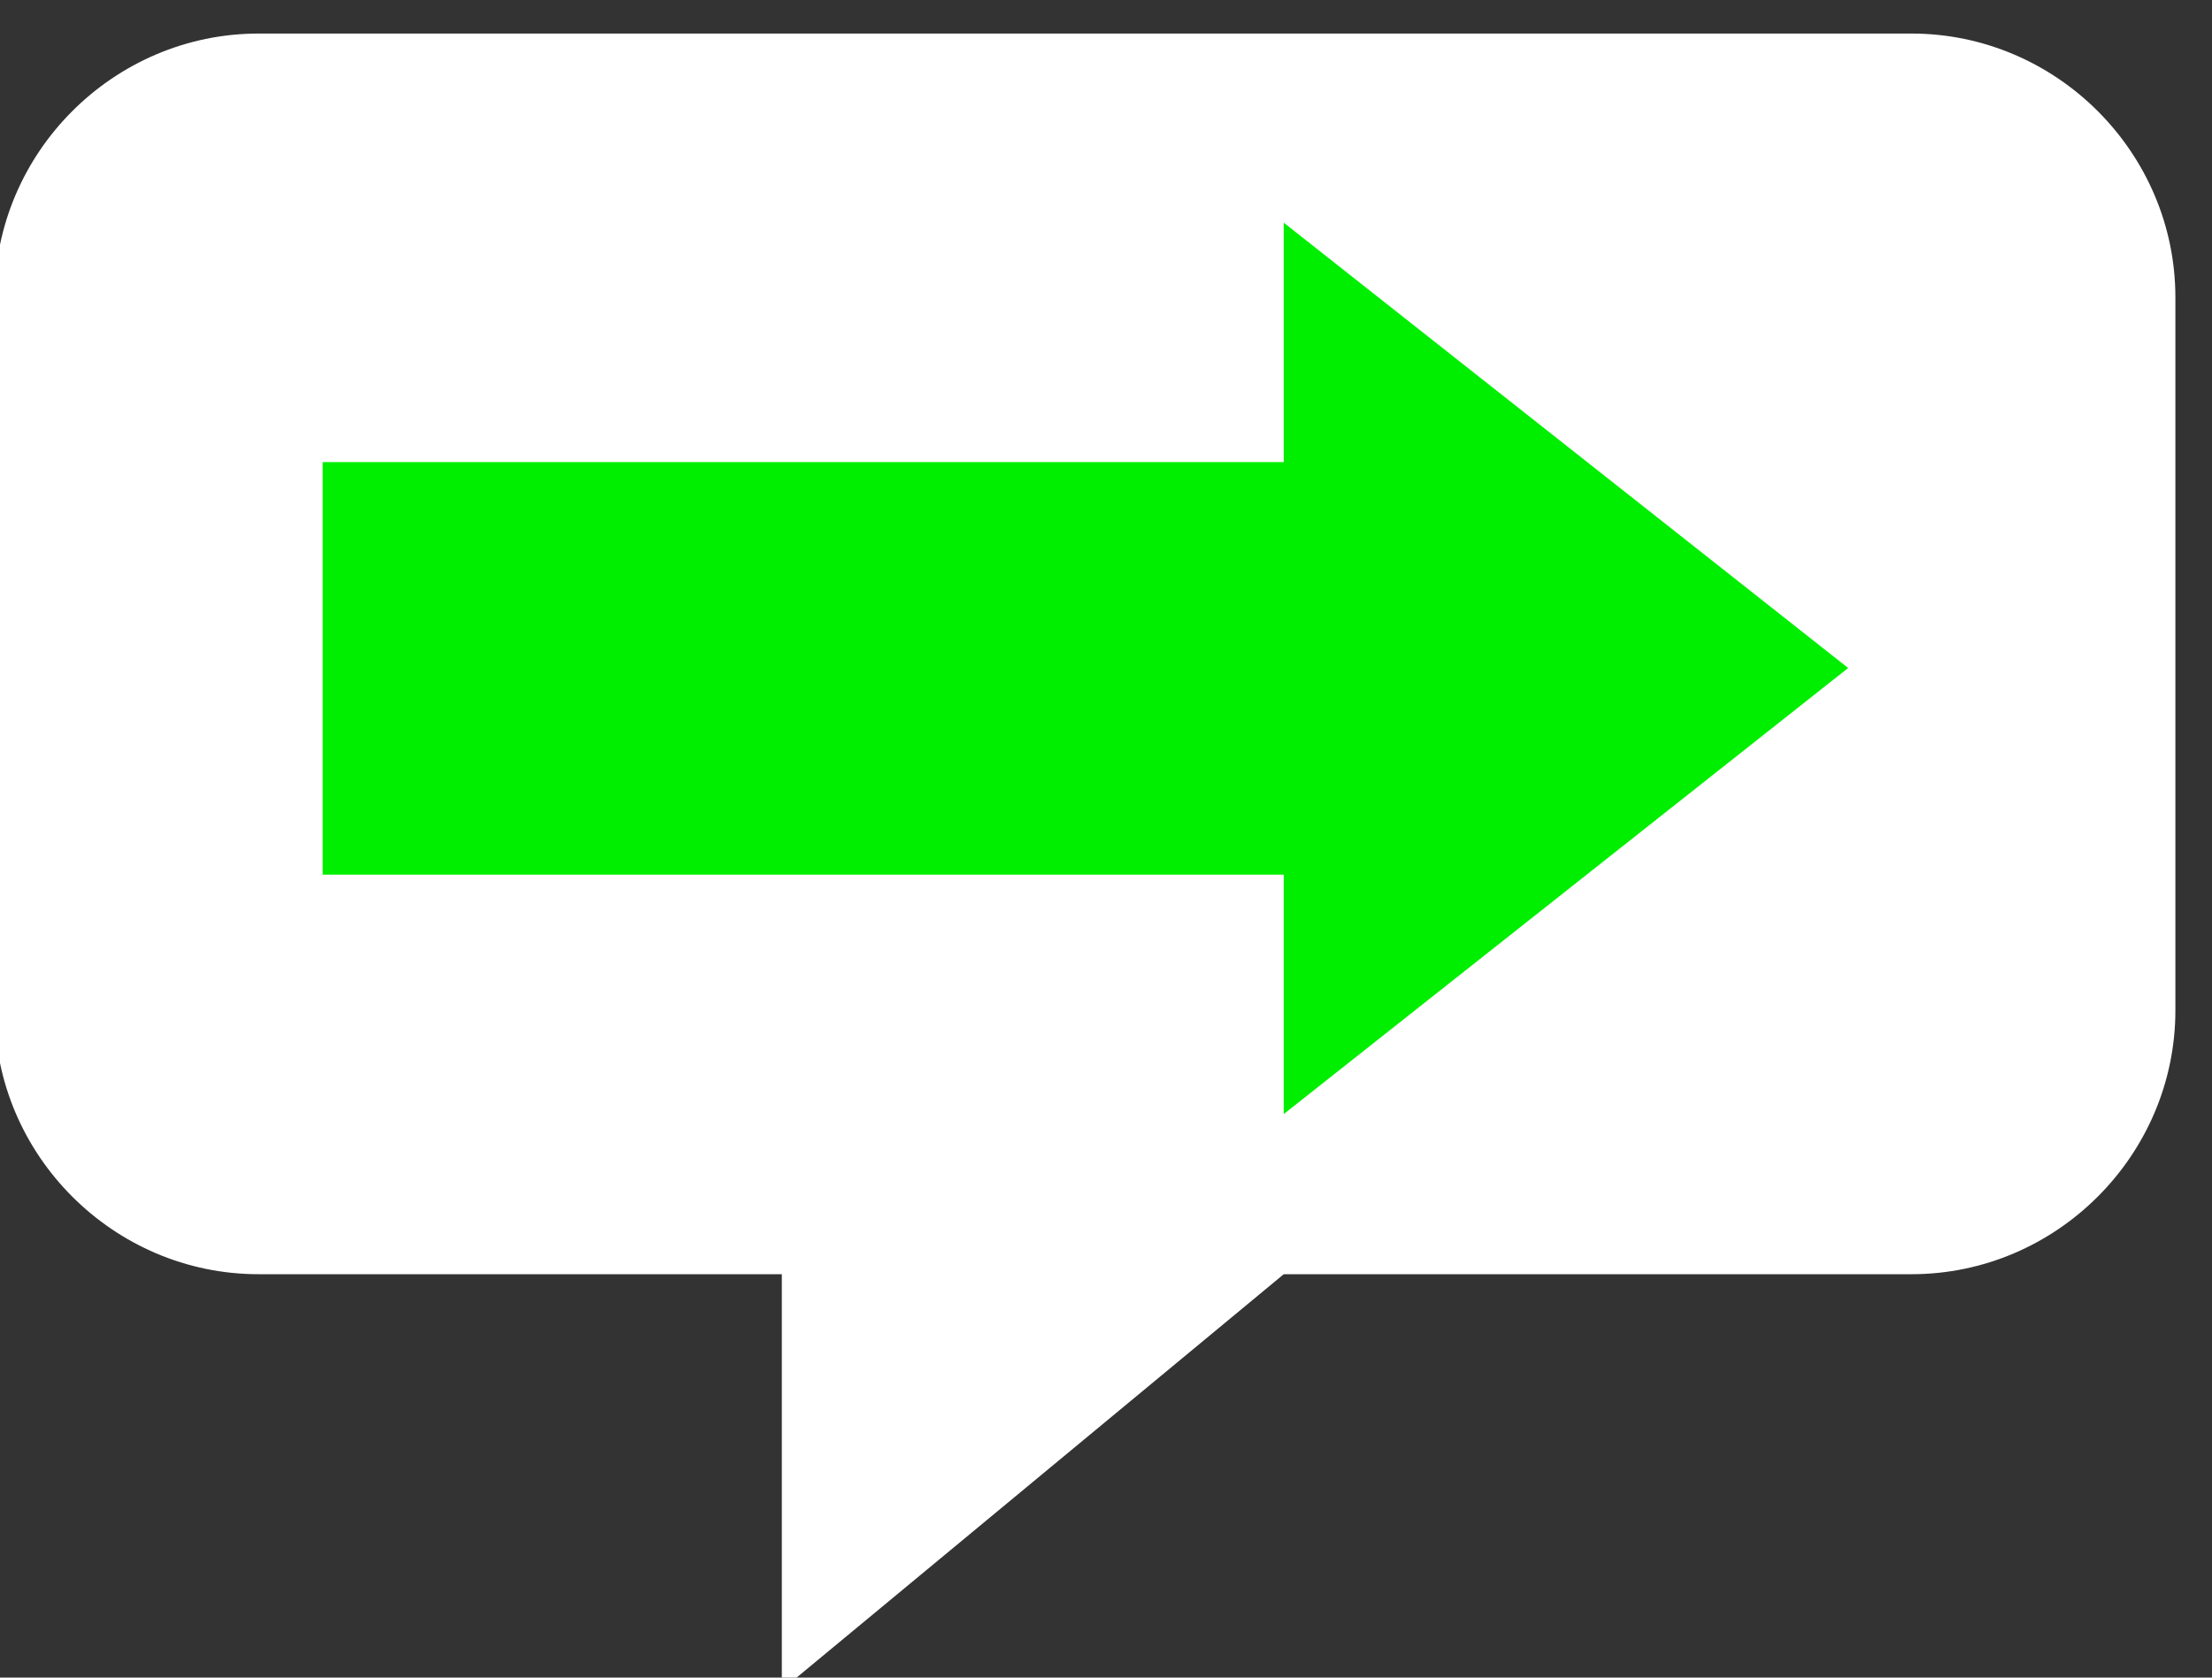
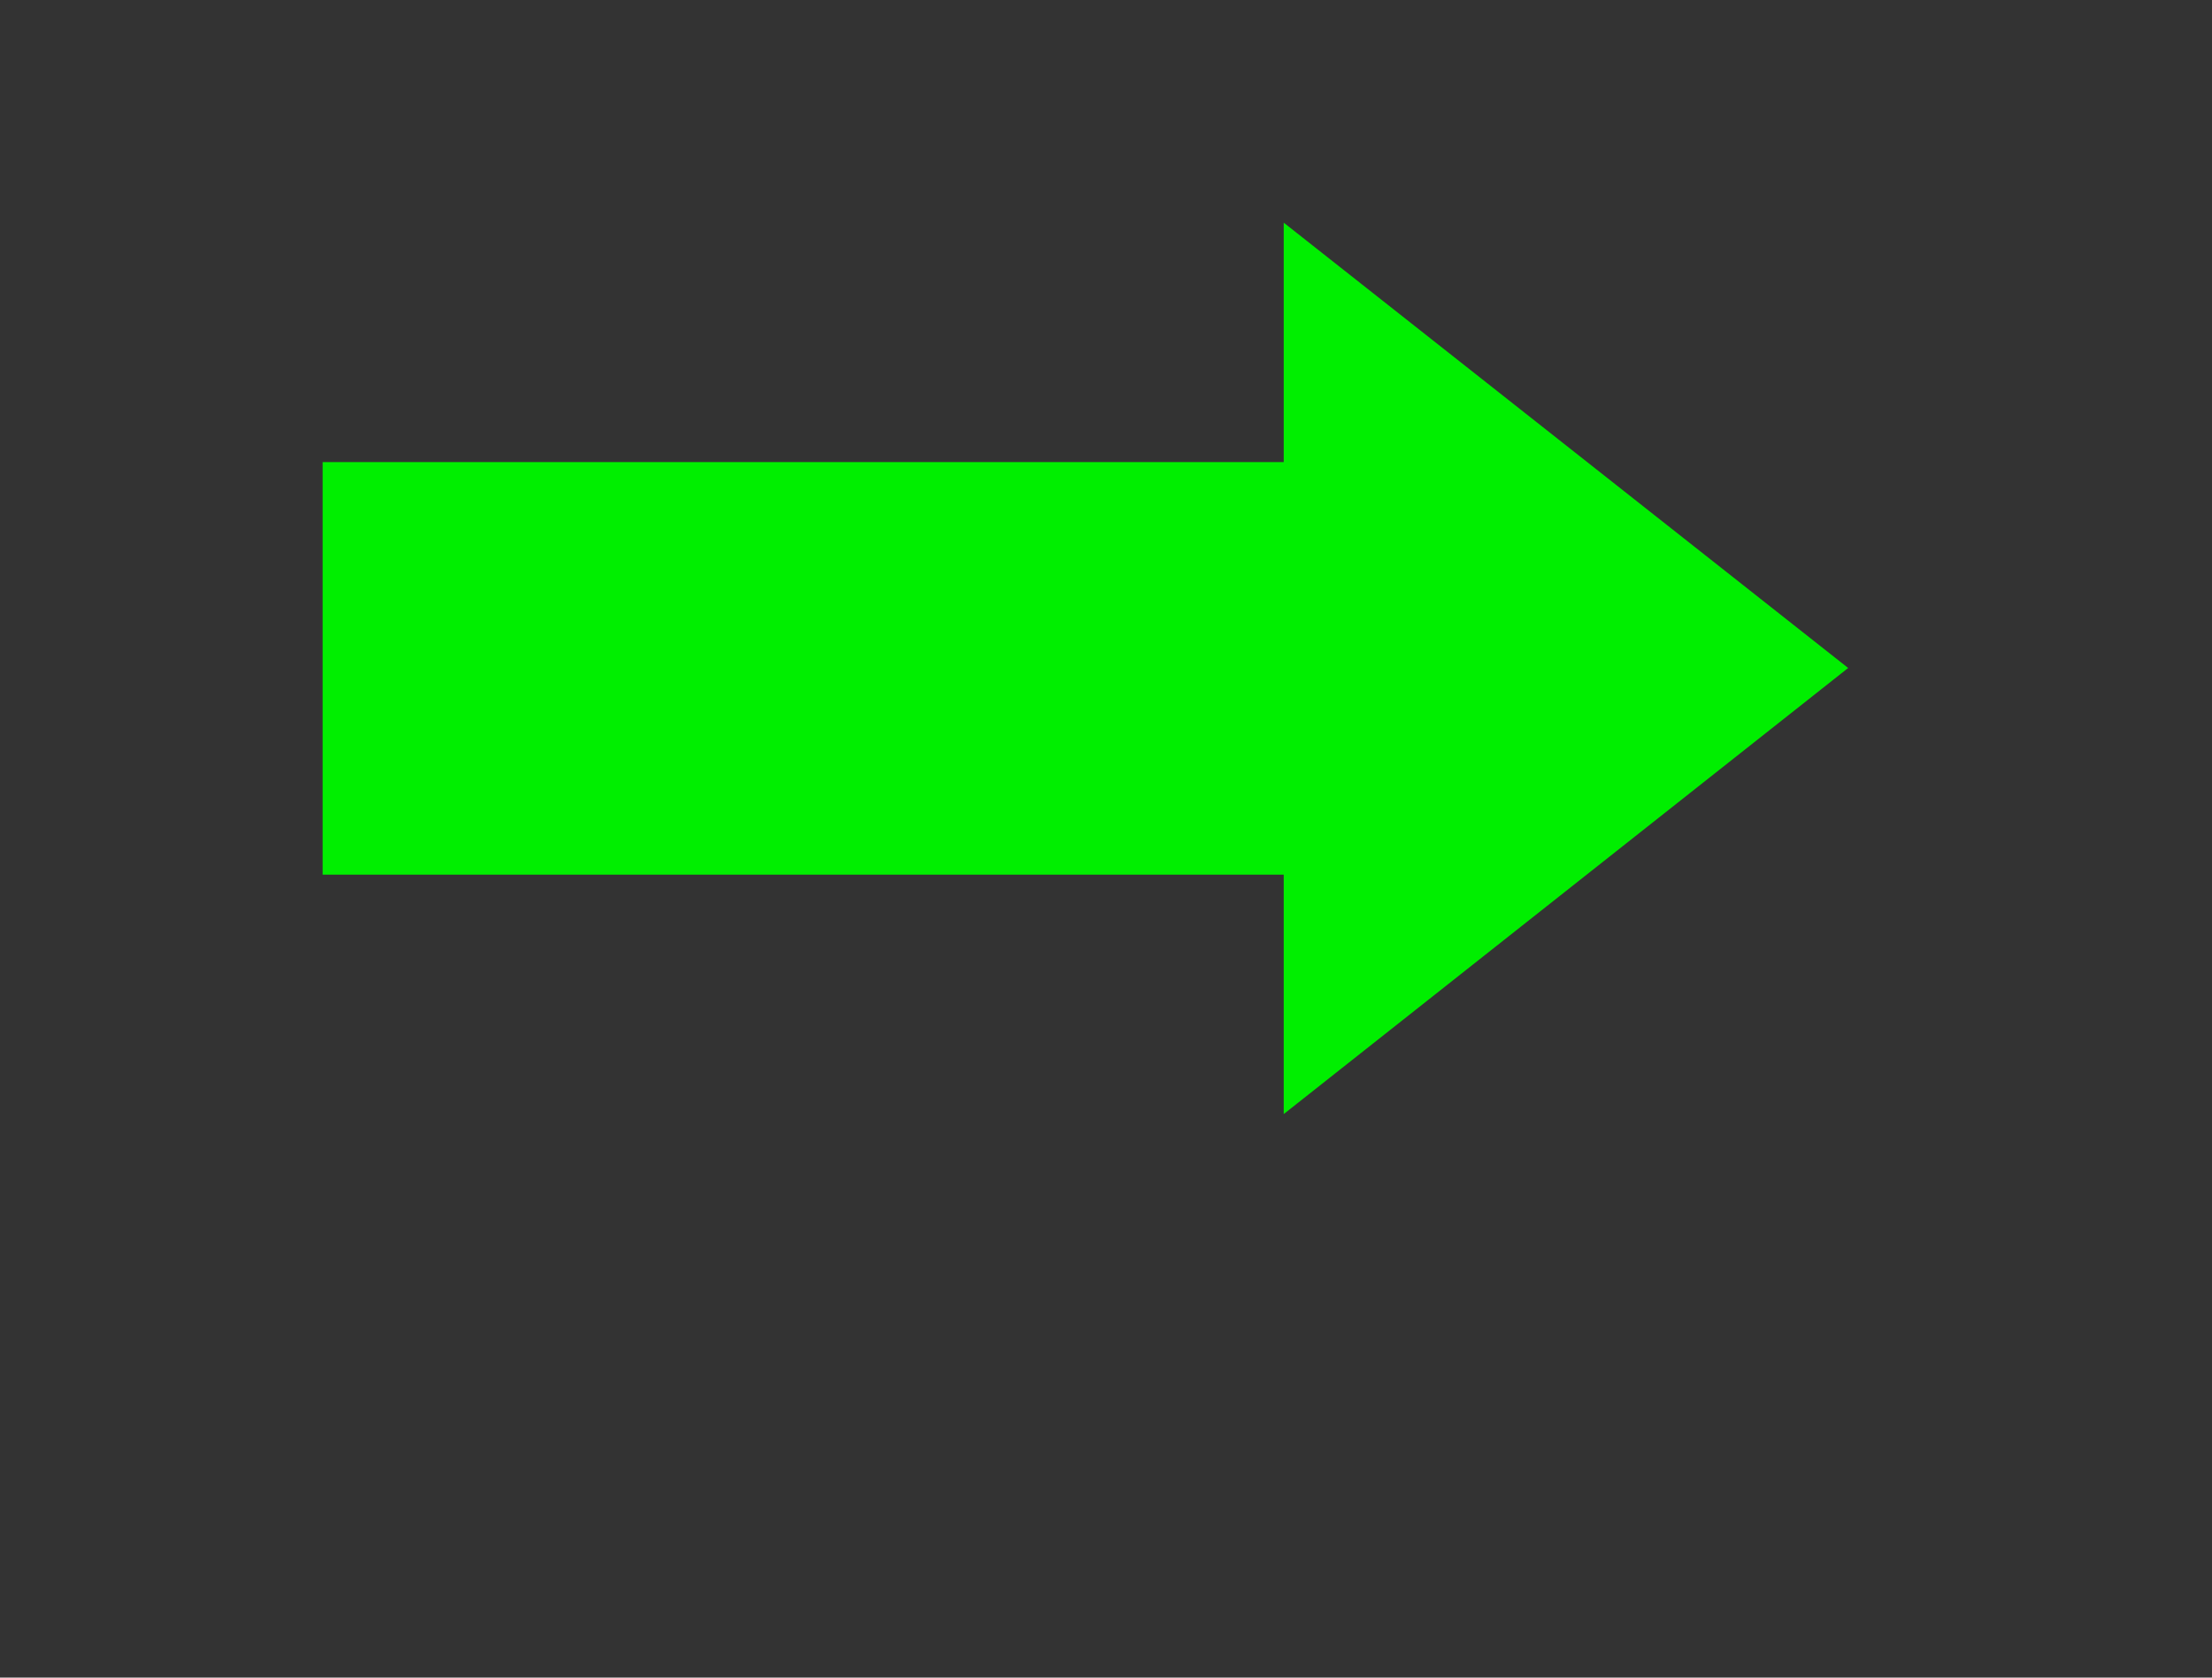
<svg xmlns="http://www.w3.org/2000/svg" width="29" height="22" viewBox="0 0 29 22">
  <rect x="0" y="0" width="29" height="22" fill="#333333" stroke="none" />
-   <path id="Path" fill="#ffffff" stroke="none" d="M 25.06 0.44 L 3.39 0.44 C 1.49 0.44 -0.07 2 -0.07 3.9 L -0.07 13.25 C -0.07 15.15 1.49 16.71 3.39 16.71 L 10.25 16.71 L 10.25 22.16 L 16.83 16.71 L 25.06 16.71 C 26.96 16.71 28.52 15.15 28.52 13.25 L 28.52 3.9 C 28.52 2 26.96 0.44 25.06 0.44 Z" />
  <path id="path1" fill="#00ef00" stroke="none" d="M 24.23 8.76 L 16.83 2.92 L 16.83 6.06 L 4.23 6.06 L 4.23 11.47 L 16.83 11.47 L 16.83 14.61 L 24.23 8.76 Z" />
</svg>